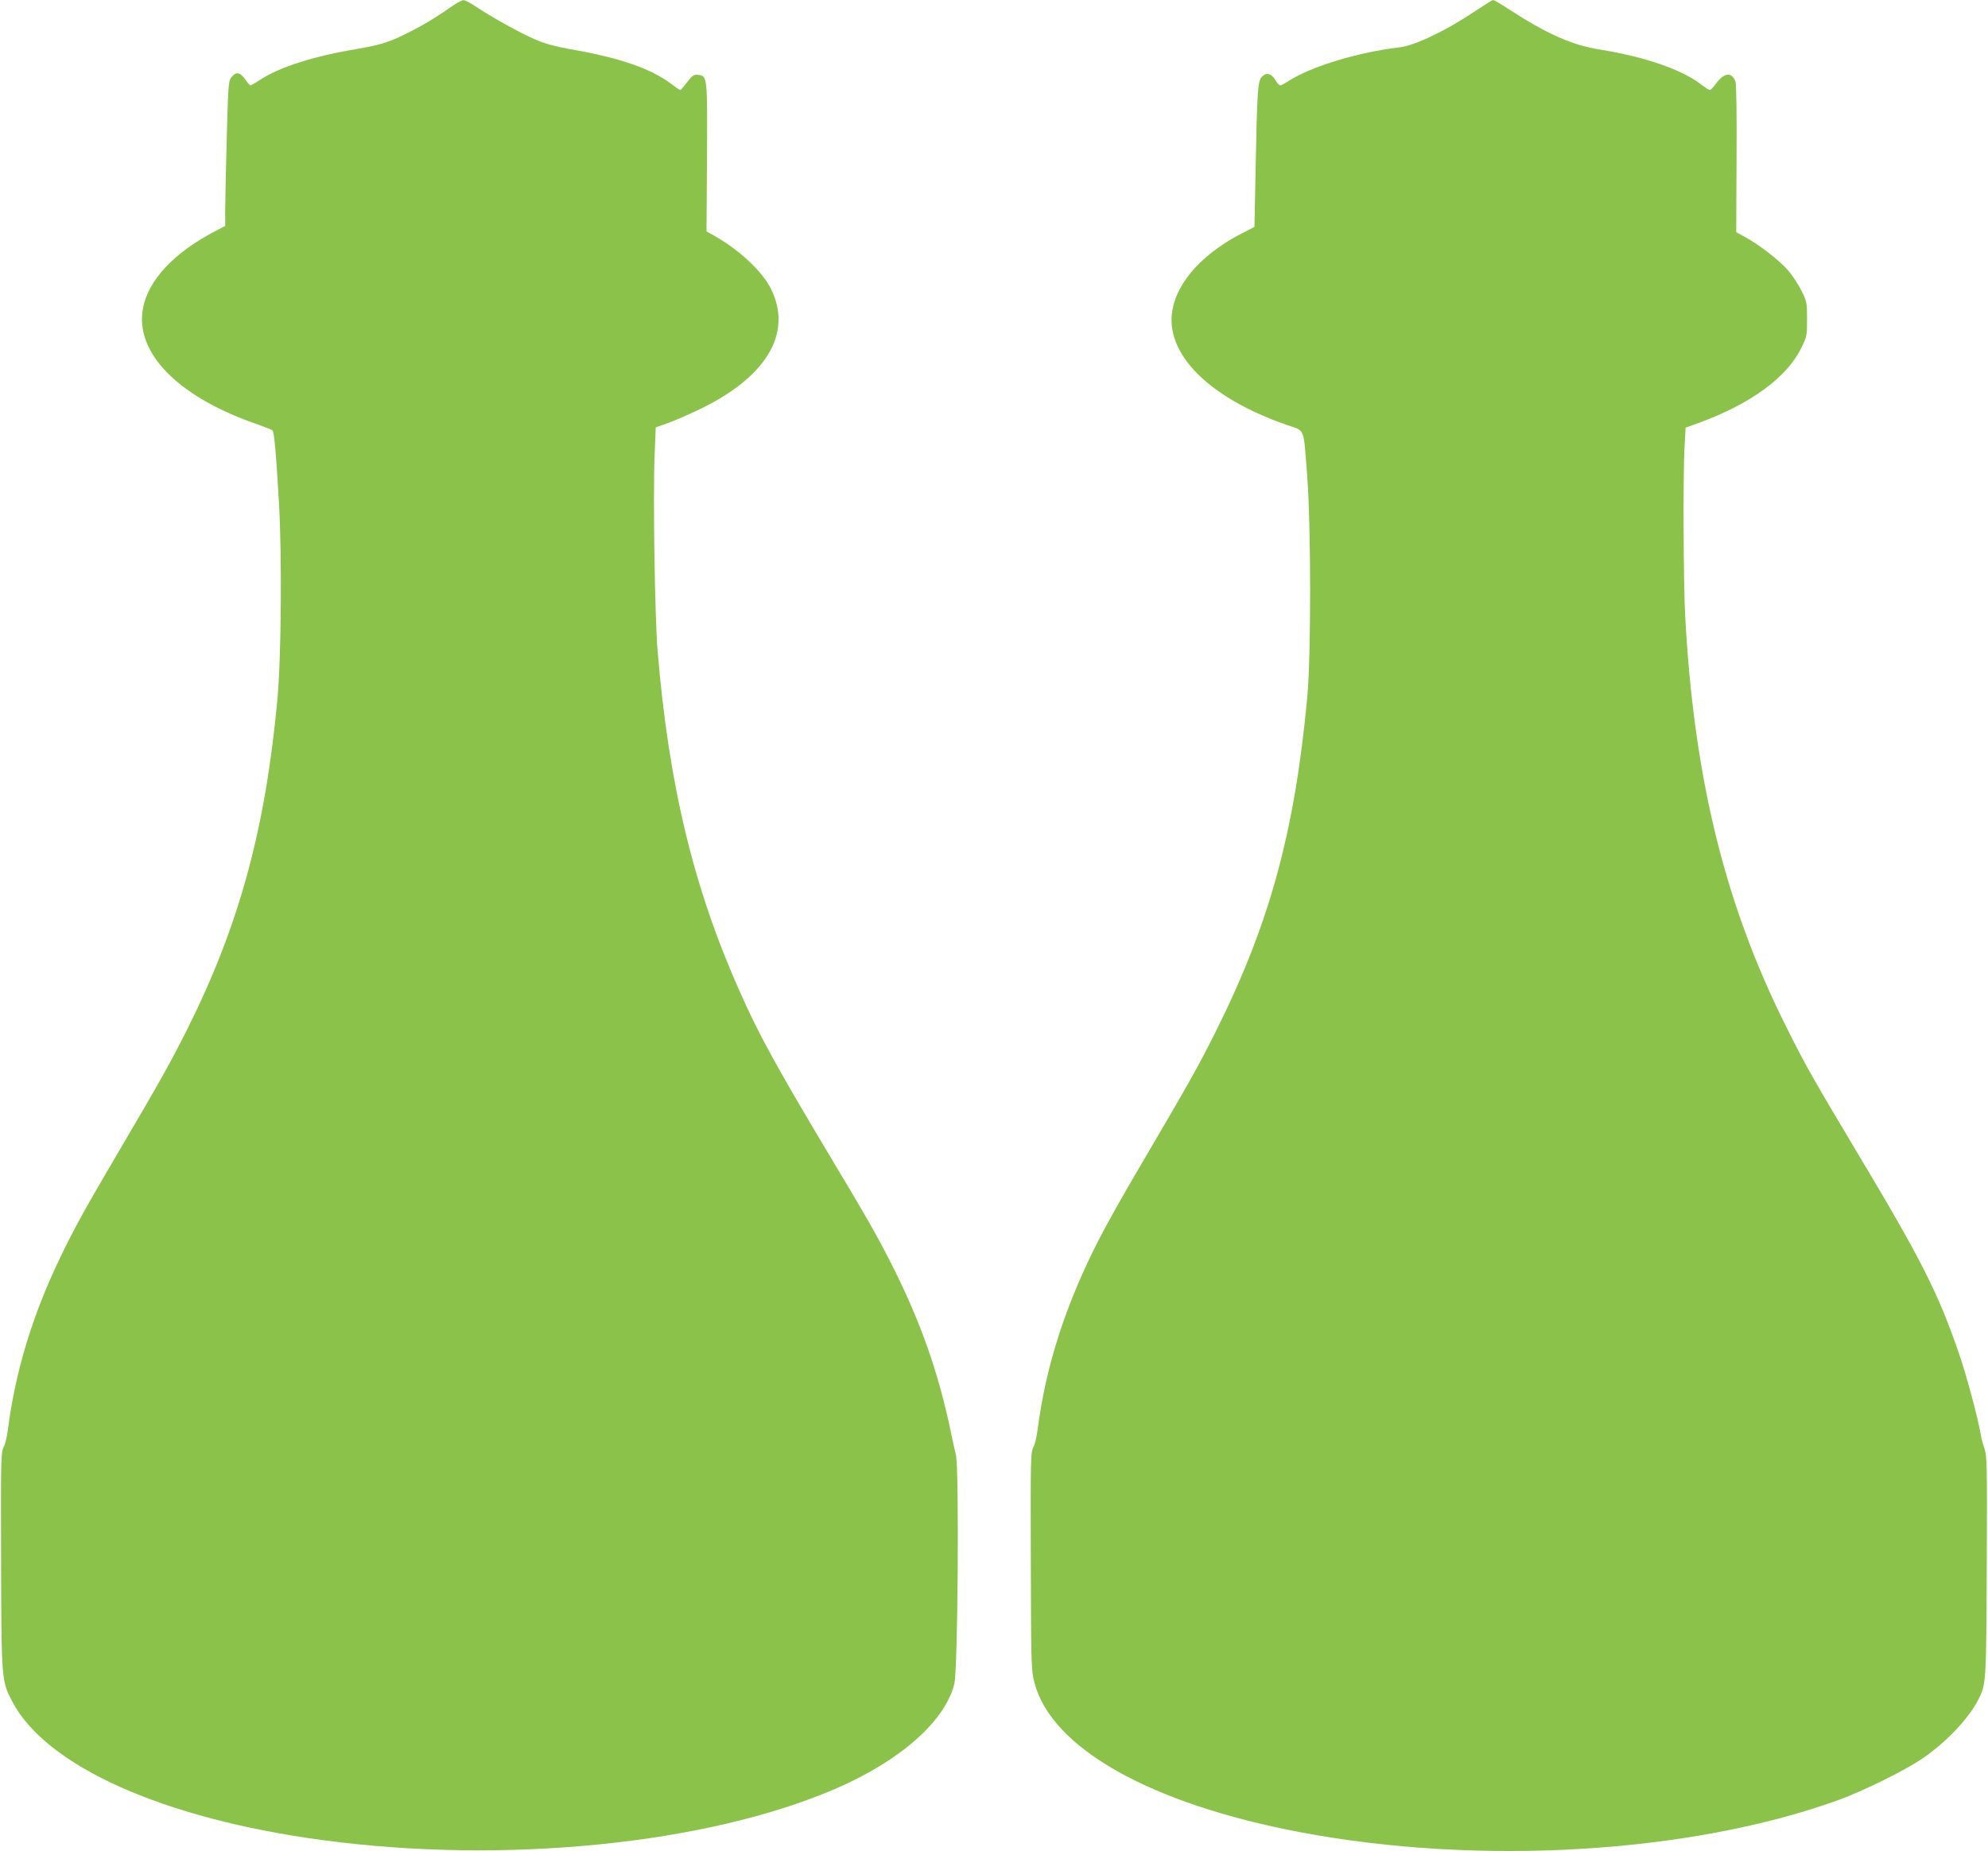
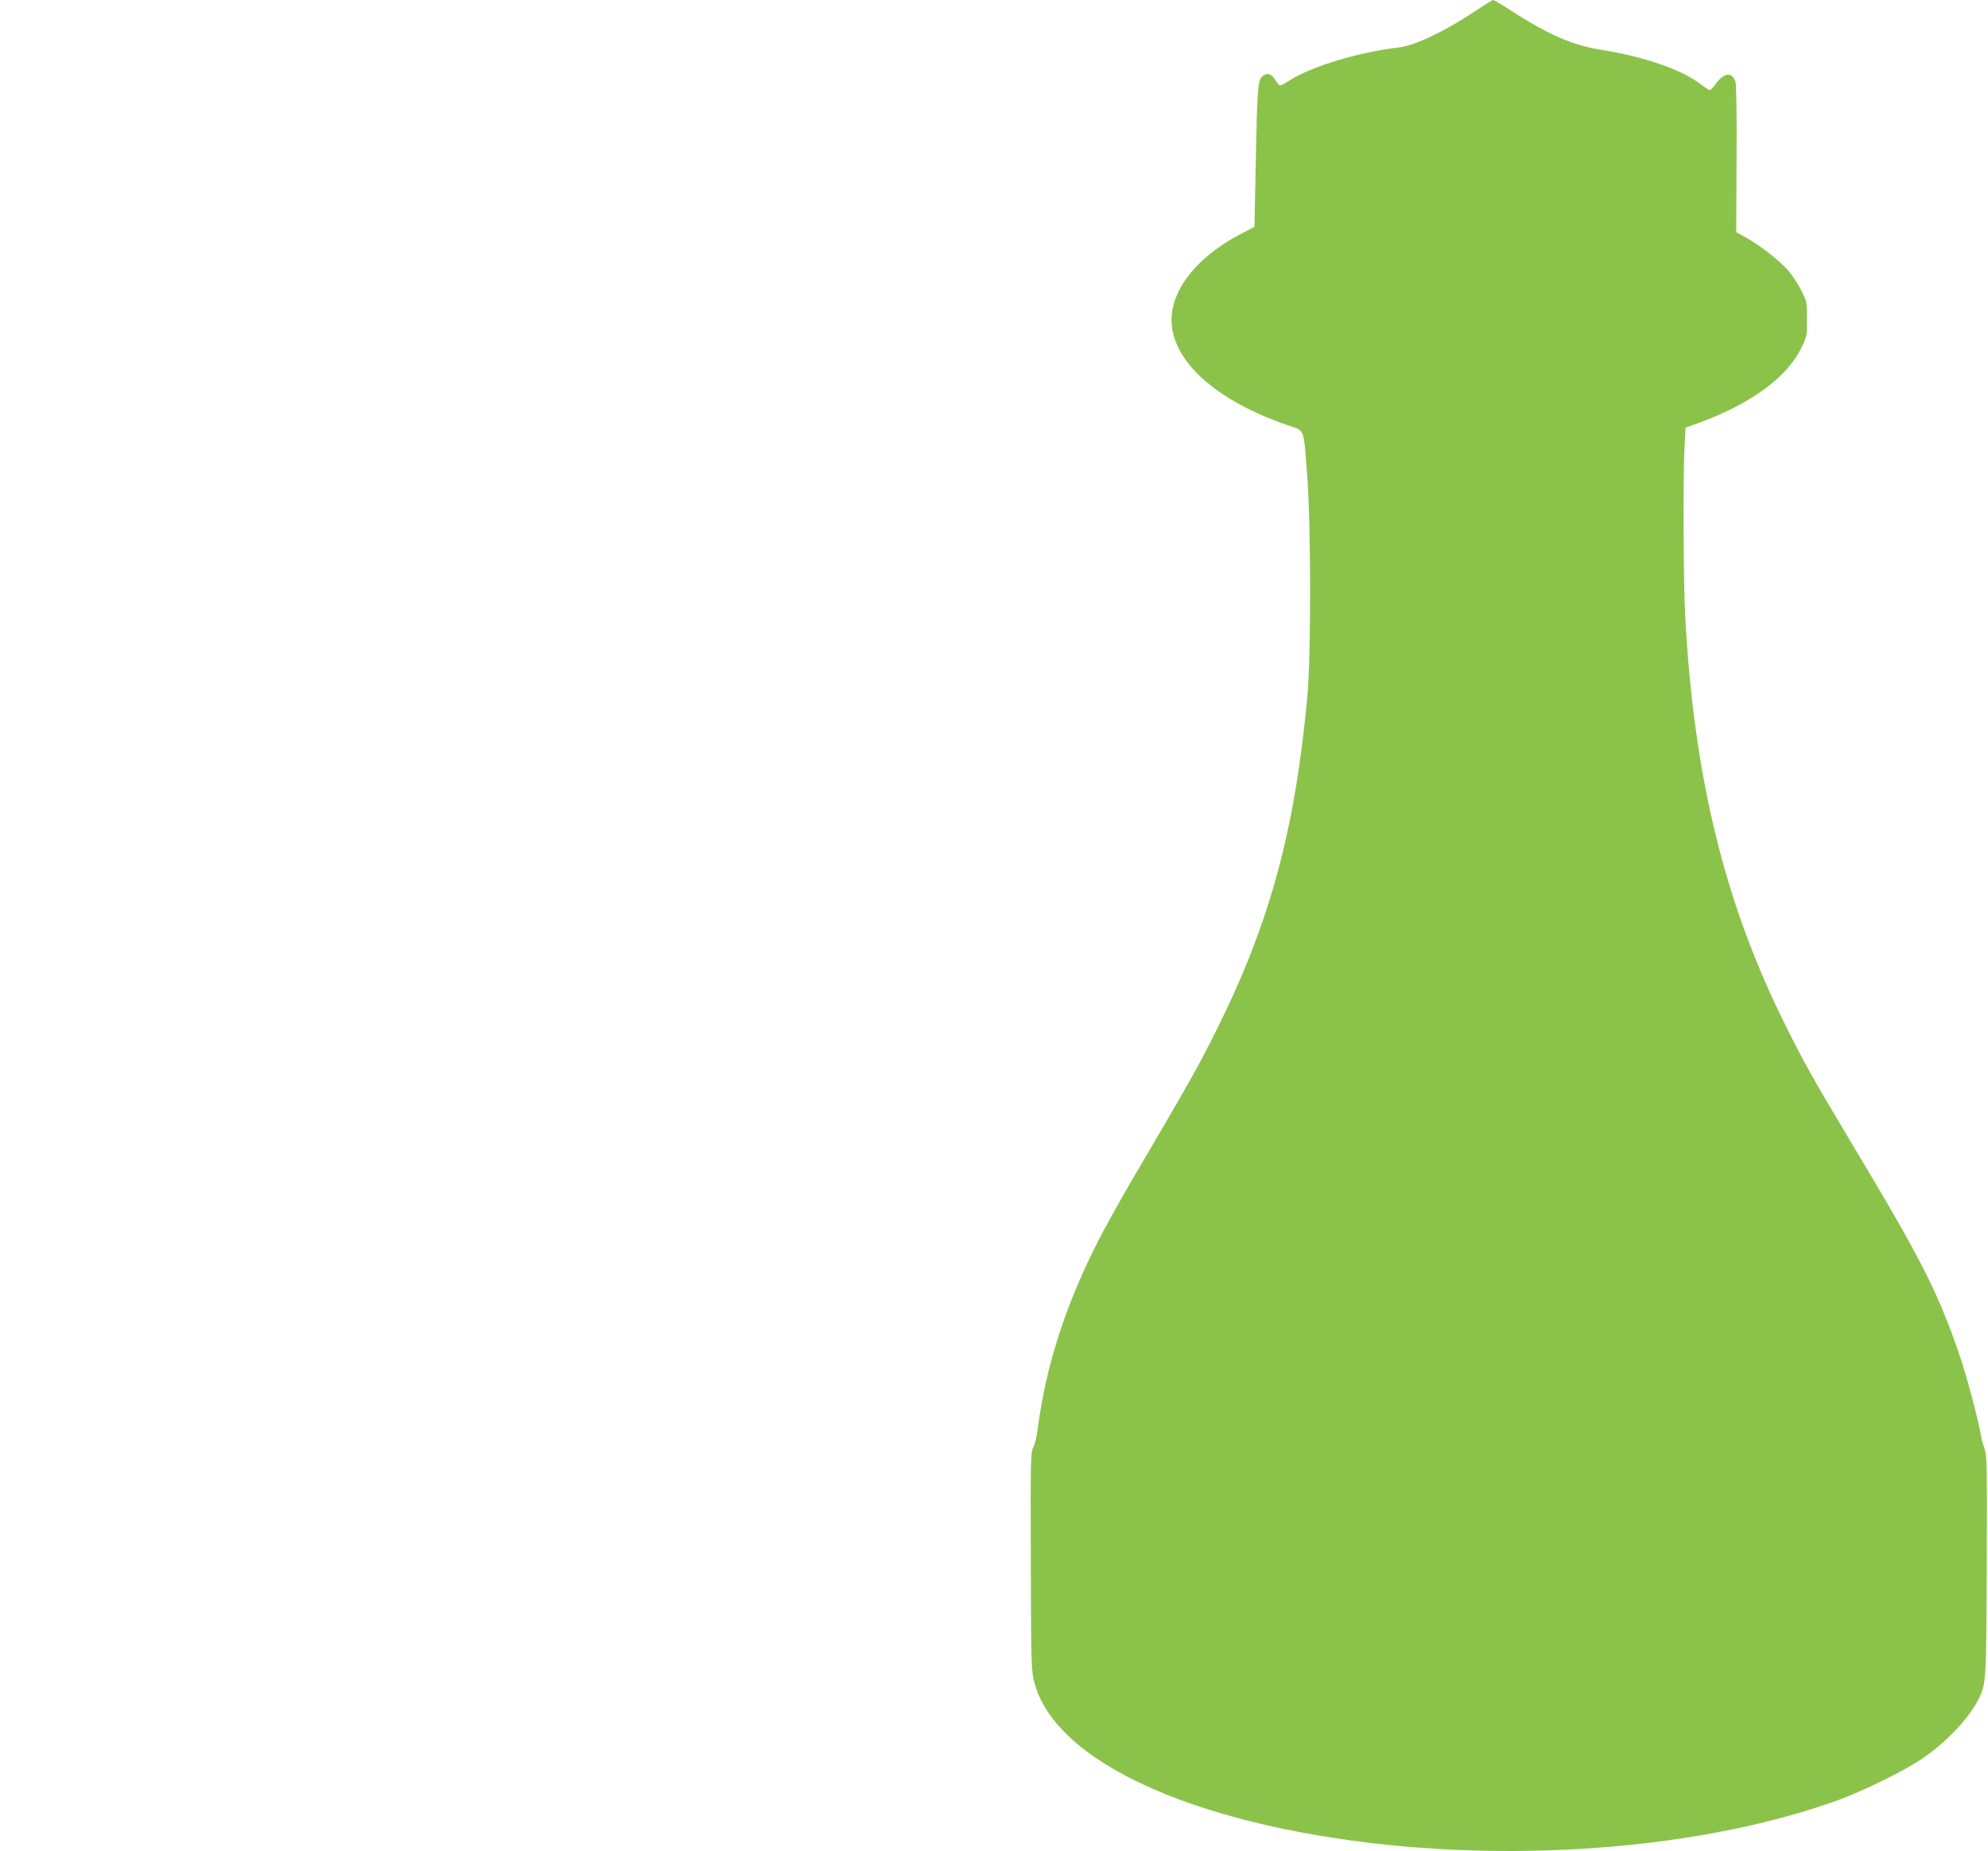
<svg xmlns="http://www.w3.org/2000/svg" version="1.0" width="1280pt" height="1192pt" viewBox="0 0 1280 1192" preserveAspectRatio="xMidYMid meet">
  <g transform="translate(0,1192) scale(0.1,-0.1)" fill="#8bc34a" stroke="none">
-     <path d="M2890 11866 c-100 -71 -231 -146 -343 -195 -73 -31 -125 -45 -247 -66 -276 -46 -495 -115 -621 -196 -33 -22 -63 -39 -67 -39 -4 1 -20 19 -35 41 -32 46 -59 49 -89 9 -17 -23 -19 -57 -28 -385 -5 -198 -10 -407 -10 -465 l0 -105 -67 -35 c-265 -138 -430 -316 -463 -498 -50 -280 217 -558 705 -733 66 -23 124 -46 129 -50 11 -10 22 -122 42 -464 20 -342 15 -1000 -10 -1270 -78 -839 -247 -1455 -579 -2120 -101 -202 -181 -346 -421 -753 -234 -398 -306 -527 -401 -725 -179 -374 -286 -729 -335 -1108 -5 -41 -17 -90 -27 -109 -17 -33 -18 -77 -16 -726 2 -776 3 -778 72 -911 218 -417 975 -755 1996 -892 1174 -158 2478 -27 3308 332 413 179 699 431 761 671 24 89 32 1381 11 1476 -9 36 -24 106 -34 155 -78 372 -191 696 -368 1049 -98 196 -158 302 -433 761 -318 532 -435 745 -556 1018 -298 668 -458 1330 -530 2197 -18 218 -30 1002 -19 1262 l7 176 77 27 c42 15 126 52 188 81 444 208 619 495 478 782 -59 119 -213 261 -384 354 l-32 18 3 472 c3 527 3 530 -58 536 -27 3 -36 -4 -70 -47 -21 -28 -41 -51 -44 -51 -3 0 -30 18 -60 41 -130 98 -333 168 -647 222 -100 18 -165 36 -227 63 -94 40 -291 149 -387 215 -32 21 -66 39 -76 38 -10 0 -52 -24 -93 -53z" />
    <path d="M9502 11851 c-188 -127 -390 -224 -492 -236 -264 -31 -565 -122 -711 -215 -25 -17 -51 -30 -56 -30 -6 0 -20 15 -31 34 -26 43 -57 52 -87 22 -27 -27 -31 -90 -41 -619 l-7 -348 -66 -34 c-259 -130 -428 -313 -462 -499 -51 -281 229 -565 732 -741 126 -44 110 -5 136 -335 24 -322 25 -1157 0 -1420 -81 -869 -243 -1459 -588 -2150 -114 -228 -168 -324 -503 -895 -88 -148 -196 -342 -242 -430 -221 -428 -350 -826 -404 -1246 -5 -41 -17 -90 -27 -109 -17 -33 -18 -78 -16 -735 2 -669 3 -704 23 -779 109 -423 747 -782 1715 -965 1150 -217 2505 -136 3454 205 161 58 420 185 538 263 158 105 308 262 372 389 49 97 50 111 53 862 3 640 1 709 -14 750 -9 25 -20 63 -23 85 -19 110 -91 381 -141 527 -136 395 -242 605 -668 1316 -272 455 -327 552 -449 798 -392 784 -592 1601 -647 2644 -11 212 -14 894 -4 1080 l7 126 91 33 c328 121 560 290 652 477 38 76 39 80 39 188 0 108 -1 113 -37 186 -21 41 -60 101 -88 132 -57 64 -184 163 -273 211 l-58 32 2 470 c2 290 -1 481 -7 499 -22 63 -71 60 -123 -9 -18 -25 -37 -45 -42 -45 -5 0 -30 16 -56 36 -127 97 -360 178 -653 225 -179 29 -337 99 -586 260 -50 33 -95 59 -100 59 -5 0 -55 -31 -112 -69z" />
  </g>
</svg>